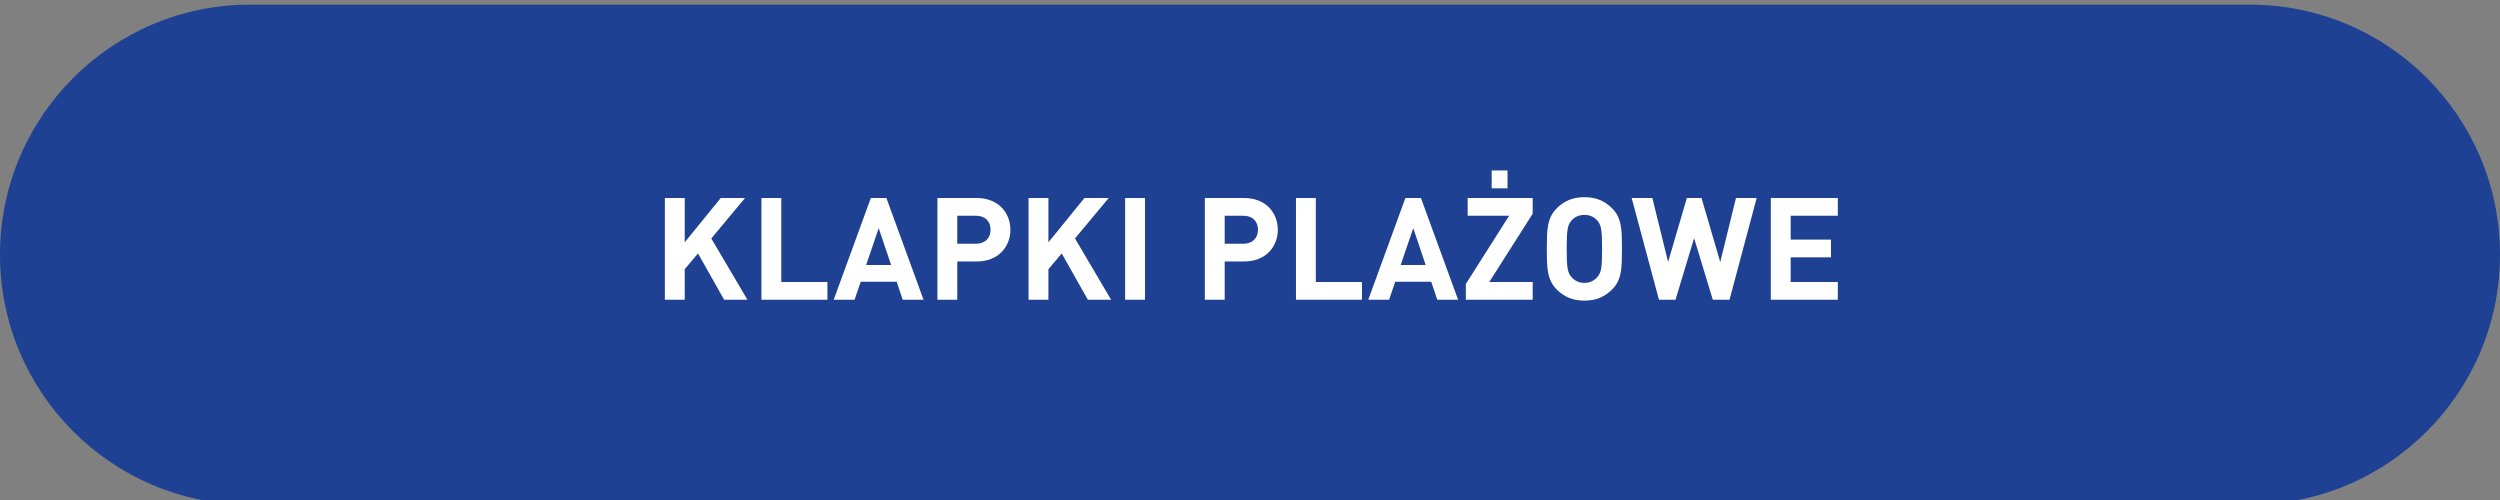
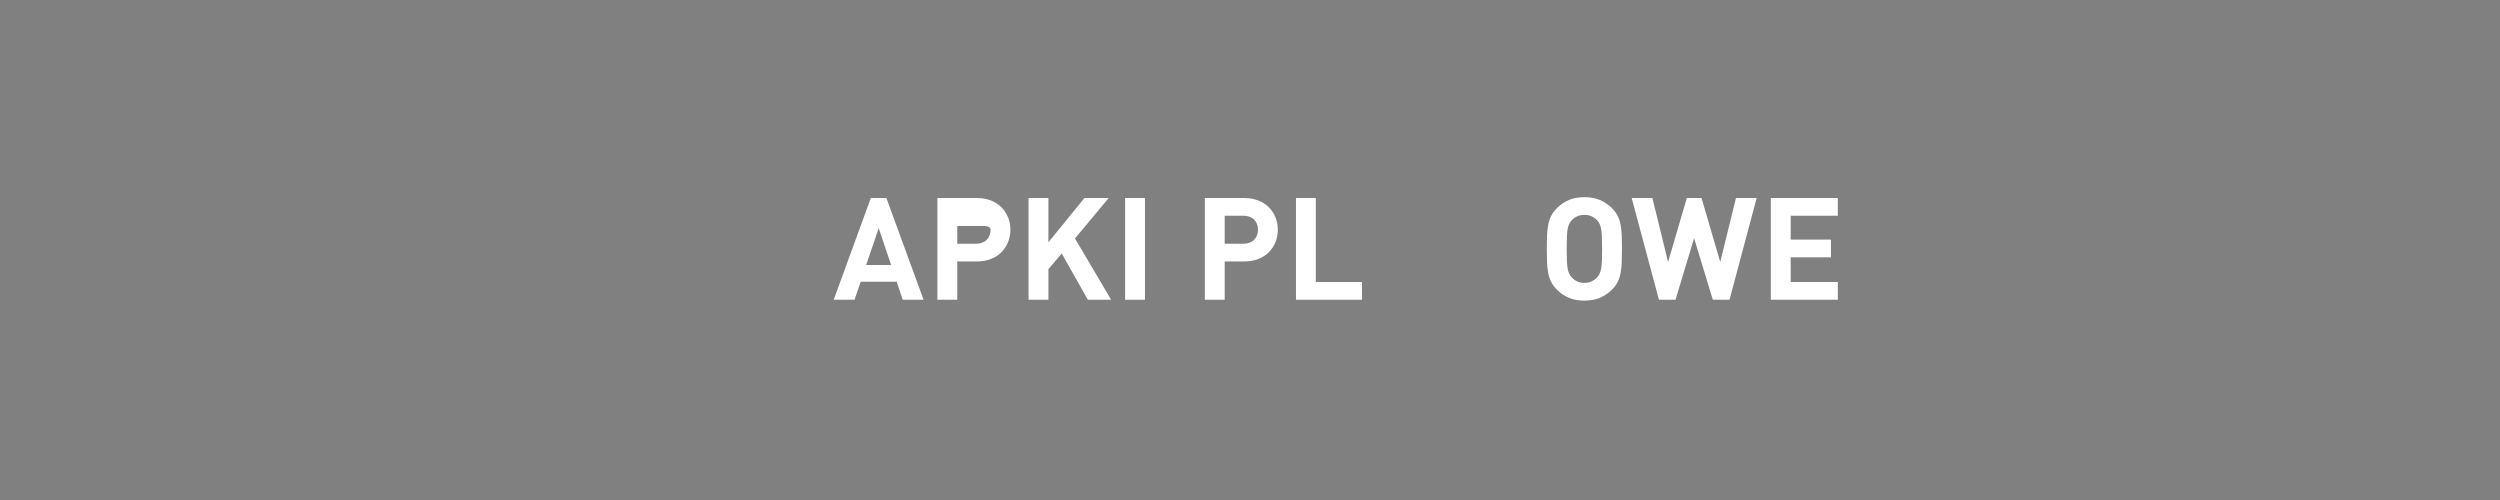
<svg xmlns="http://www.w3.org/2000/svg" version="1.1" id="Layer_1" x="0px" y="0px" width="280.009px" height="56px" viewBox="0 0 280.009 56" enable-background="new 0 0 280.009 56" xml:space="preserve">
  <rect x="0" y="0" width="280.009" height="56" fill="#808080" stroke="none" />
-   <path fill-rule="evenodd" clip-rule="evenodd" fill="#1E4194" d="M28,0.523h224.009c15.464,0,28,12.536,28,28s-12.536,28-28,28H28  c-15.464,0-28-12.536-28-28S12.536,0.523,28,0.523z" />
  <g>
-     <path fill="#FFFFFF" d="M79.667,26.708l4.048,6.864h-2.608l-2.928-5.184l-1.488,1.76v3.424h-2.224V22.18h2.224v4.96l4.032-4.96   h2.72L79.667,26.708z" />
-     <path fill="#FFFFFF" d="M87.506,31.588h5.168v1.984h-7.392V22.18h2.224V31.588z" />
    <path fill="#FFFFFF" d="M103.442,33.572h-2.336l-0.672-2.016h-4.032l-0.688,2.016h-2.336l4.159-11.392h1.744L103.442,33.572z    M97.011,29.684h2.8l-1.393-4.127L97.011,29.684z" />
-     <path fill="#FFFFFF" d="M109.41,22.18c0.586,0,1.114,0.094,1.584,0.28c0.469,0.187,0.864,0.442,1.184,0.768   c0.32,0.326,0.565,0.704,0.736,1.136s0.256,0.888,0.256,1.368s-0.085,0.936-0.256,1.368c-0.171,0.432-0.416,0.811-0.736,1.136   c-0.319,0.325-0.715,0.582-1.184,0.768c-0.47,0.188-0.998,0.28-1.584,0.28h-2.192v4.288h-2.224V22.18H109.41z M107.218,24.164V27.3   h2.08c0.512,0,0.915-0.144,1.208-0.432s0.44-0.667,0.44-1.136c0-0.48-0.147-0.861-0.44-1.144s-0.696-0.424-1.208-0.424H107.218z" />
+     <path fill="#FFFFFF" d="M109.41,22.18c0.586,0,1.114,0.094,1.584,0.28c0.469,0.187,0.864,0.442,1.184,0.768   c0.32,0.326,0.565,0.704,0.736,1.136s0.256,0.888,0.256,1.368s-0.085,0.936-0.256,1.368c-0.171,0.432-0.416,0.811-0.736,1.136   c-0.319,0.325-0.715,0.582-1.184,0.768c-0.47,0.188-0.998,0.28-1.584,0.28h-2.192v4.288h-2.224V22.18H109.41z M107.218,24.164V27.3   h2.08c0.512,0,0.915-0.144,1.208-0.432s0.44-0.667,0.44-1.136s-0.696-0.424-1.208-0.424H107.218z" />
    <path fill="#FFFFFF" d="M120.402,26.708l4.048,6.864h-2.608l-2.928-5.184l-1.488,1.76v3.424h-2.224V22.18h2.224v4.96l4.032-4.96   h2.72L120.402,26.708z" />
    <path fill="#FFFFFF" d="M128.241,33.572h-2.224V22.18h2.224V33.572z" />
    <path fill="#FFFFFF" d="M139.362,22.18c0.586,0,1.114,0.094,1.584,0.28c0.469,0.187,0.864,0.442,1.184,0.768   c0.32,0.326,0.565,0.704,0.736,1.136s0.256,0.888,0.256,1.368s-0.085,0.936-0.256,1.368c-0.171,0.432-0.416,0.811-0.736,1.136   c-0.319,0.325-0.715,0.582-1.184,0.768c-0.47,0.188-0.998,0.28-1.584,0.28h-2.192v4.288h-2.224V22.18H139.362z M137.17,24.164V27.3   h2.08c0.512,0,0.915-0.144,1.208-0.432s0.44-0.667,0.44-1.136c0-0.48-0.147-0.861-0.44-1.144s-0.696-0.424-1.208-0.424H137.17z" />
    <path fill="#FFFFFF" d="M147.377,31.588h5.168v1.984h-7.392V22.18h2.224V31.588z" />
-     <path fill="#FFFFFF" d="M163.313,33.572h-2.336l-0.672-2.016h-4.032l-0.688,2.016h-2.336l4.159-11.392h1.744L163.313,33.572z    M156.882,29.684h2.8l-1.393-4.127L156.882,29.684z" />
-     <path fill="#FFFFFF" d="M171.665,23.94l-4.864,7.647h4.864v1.984h-7.488v-1.76l4.849-7.648h-4.641V22.18h7.28V23.94z    M168.849,21.092h-1.775v-2h1.775V21.092z" />
    <path fill="#FFFFFF" d="M177.458,22.084c0.661,0,1.237,0.104,1.728,0.312s0.934,0.504,1.328,0.888   c0.288,0.277,0.509,0.571,0.664,0.88c0.154,0.31,0.267,0.648,0.336,1.016c0.069,0.368,0.112,0.773,0.128,1.216   c0.016,0.442,0.024,0.936,0.024,1.48c0,0.544-0.009,1.038-0.024,1.48s-0.059,0.848-0.128,1.216s-0.182,0.707-0.336,1.016   c-0.155,0.311-0.376,0.604-0.664,0.881c-0.395,0.383-0.838,0.68-1.328,0.888s-1.066,0.312-1.728,0.312   c-0.662,0-1.238-0.104-1.729-0.312s-0.934-0.505-1.328-0.888c-0.288-0.289-0.509-0.587-0.664-0.896   c-0.154-0.309-0.267-0.648-0.336-1.016c-0.069-0.368-0.111-0.771-0.128-1.209c-0.016-0.437-0.023-0.927-0.023-1.471   c0-0.544,0.008-1.035,0.023-1.472c0.017-0.438,0.059-0.84,0.128-1.208s0.182-0.707,0.336-1.016   c0.155-0.309,0.376-0.608,0.664-0.896c0.395-0.384,0.838-0.68,1.328-0.888S176.796,22.084,177.458,22.084z M177.458,24.068   c-0.31,0-0.584,0.056-0.824,0.168c-0.24,0.112-0.44,0.259-0.601,0.44c-0.106,0.118-0.197,0.248-0.271,0.392   c-0.075,0.144-0.134,0.333-0.176,0.568c-0.043,0.235-0.072,0.531-0.088,0.888c-0.017,0.357-0.024,0.808-0.024,1.352   c0,0.544,0.008,0.995,0.024,1.352c0.016,0.357,0.045,0.65,0.088,0.88c0.042,0.229,0.101,0.416,0.176,0.56   c0.074,0.145,0.165,0.275,0.271,0.393c0.16,0.182,0.36,0.33,0.601,0.447c0.24,0.118,0.515,0.176,0.824,0.176   c0.309,0,0.584-0.058,0.823-0.176c0.24-0.117,0.44-0.266,0.601-0.447c0.106-0.117,0.197-0.248,0.271-0.393   c0.075-0.144,0.134-0.33,0.177-0.56c0.042-0.229,0.071-0.522,0.088-0.88c0.016-0.357,0.023-0.808,0.023-1.352   c0-0.544-0.008-0.995-0.023-1.352c-0.017-0.357-0.046-0.653-0.088-0.888c-0.043-0.234-0.102-0.424-0.177-0.568   c-0.074-0.144-0.165-0.274-0.271-0.392c-0.16-0.181-0.36-0.328-0.601-0.44C178.042,24.124,177.767,24.068,177.458,24.068z" />
    <path fill="#FFFFFF" d="M193.713,33.572h-1.872l-2.096-6.896l-2.08,6.896h-1.855l-3.057-11.392h2.32l1.76,7.167l2.097-7.167h1.647   l2.096,7.167l1.761-7.167h2.319L193.713,33.572z" />
    <path fill="#FFFFFF" d="M205.842,24.164h-5.28v2.672h4.513v1.984h-4.513v2.768h5.28v1.984h-7.504V22.18h7.504V24.164z" />
  </g>
</svg>